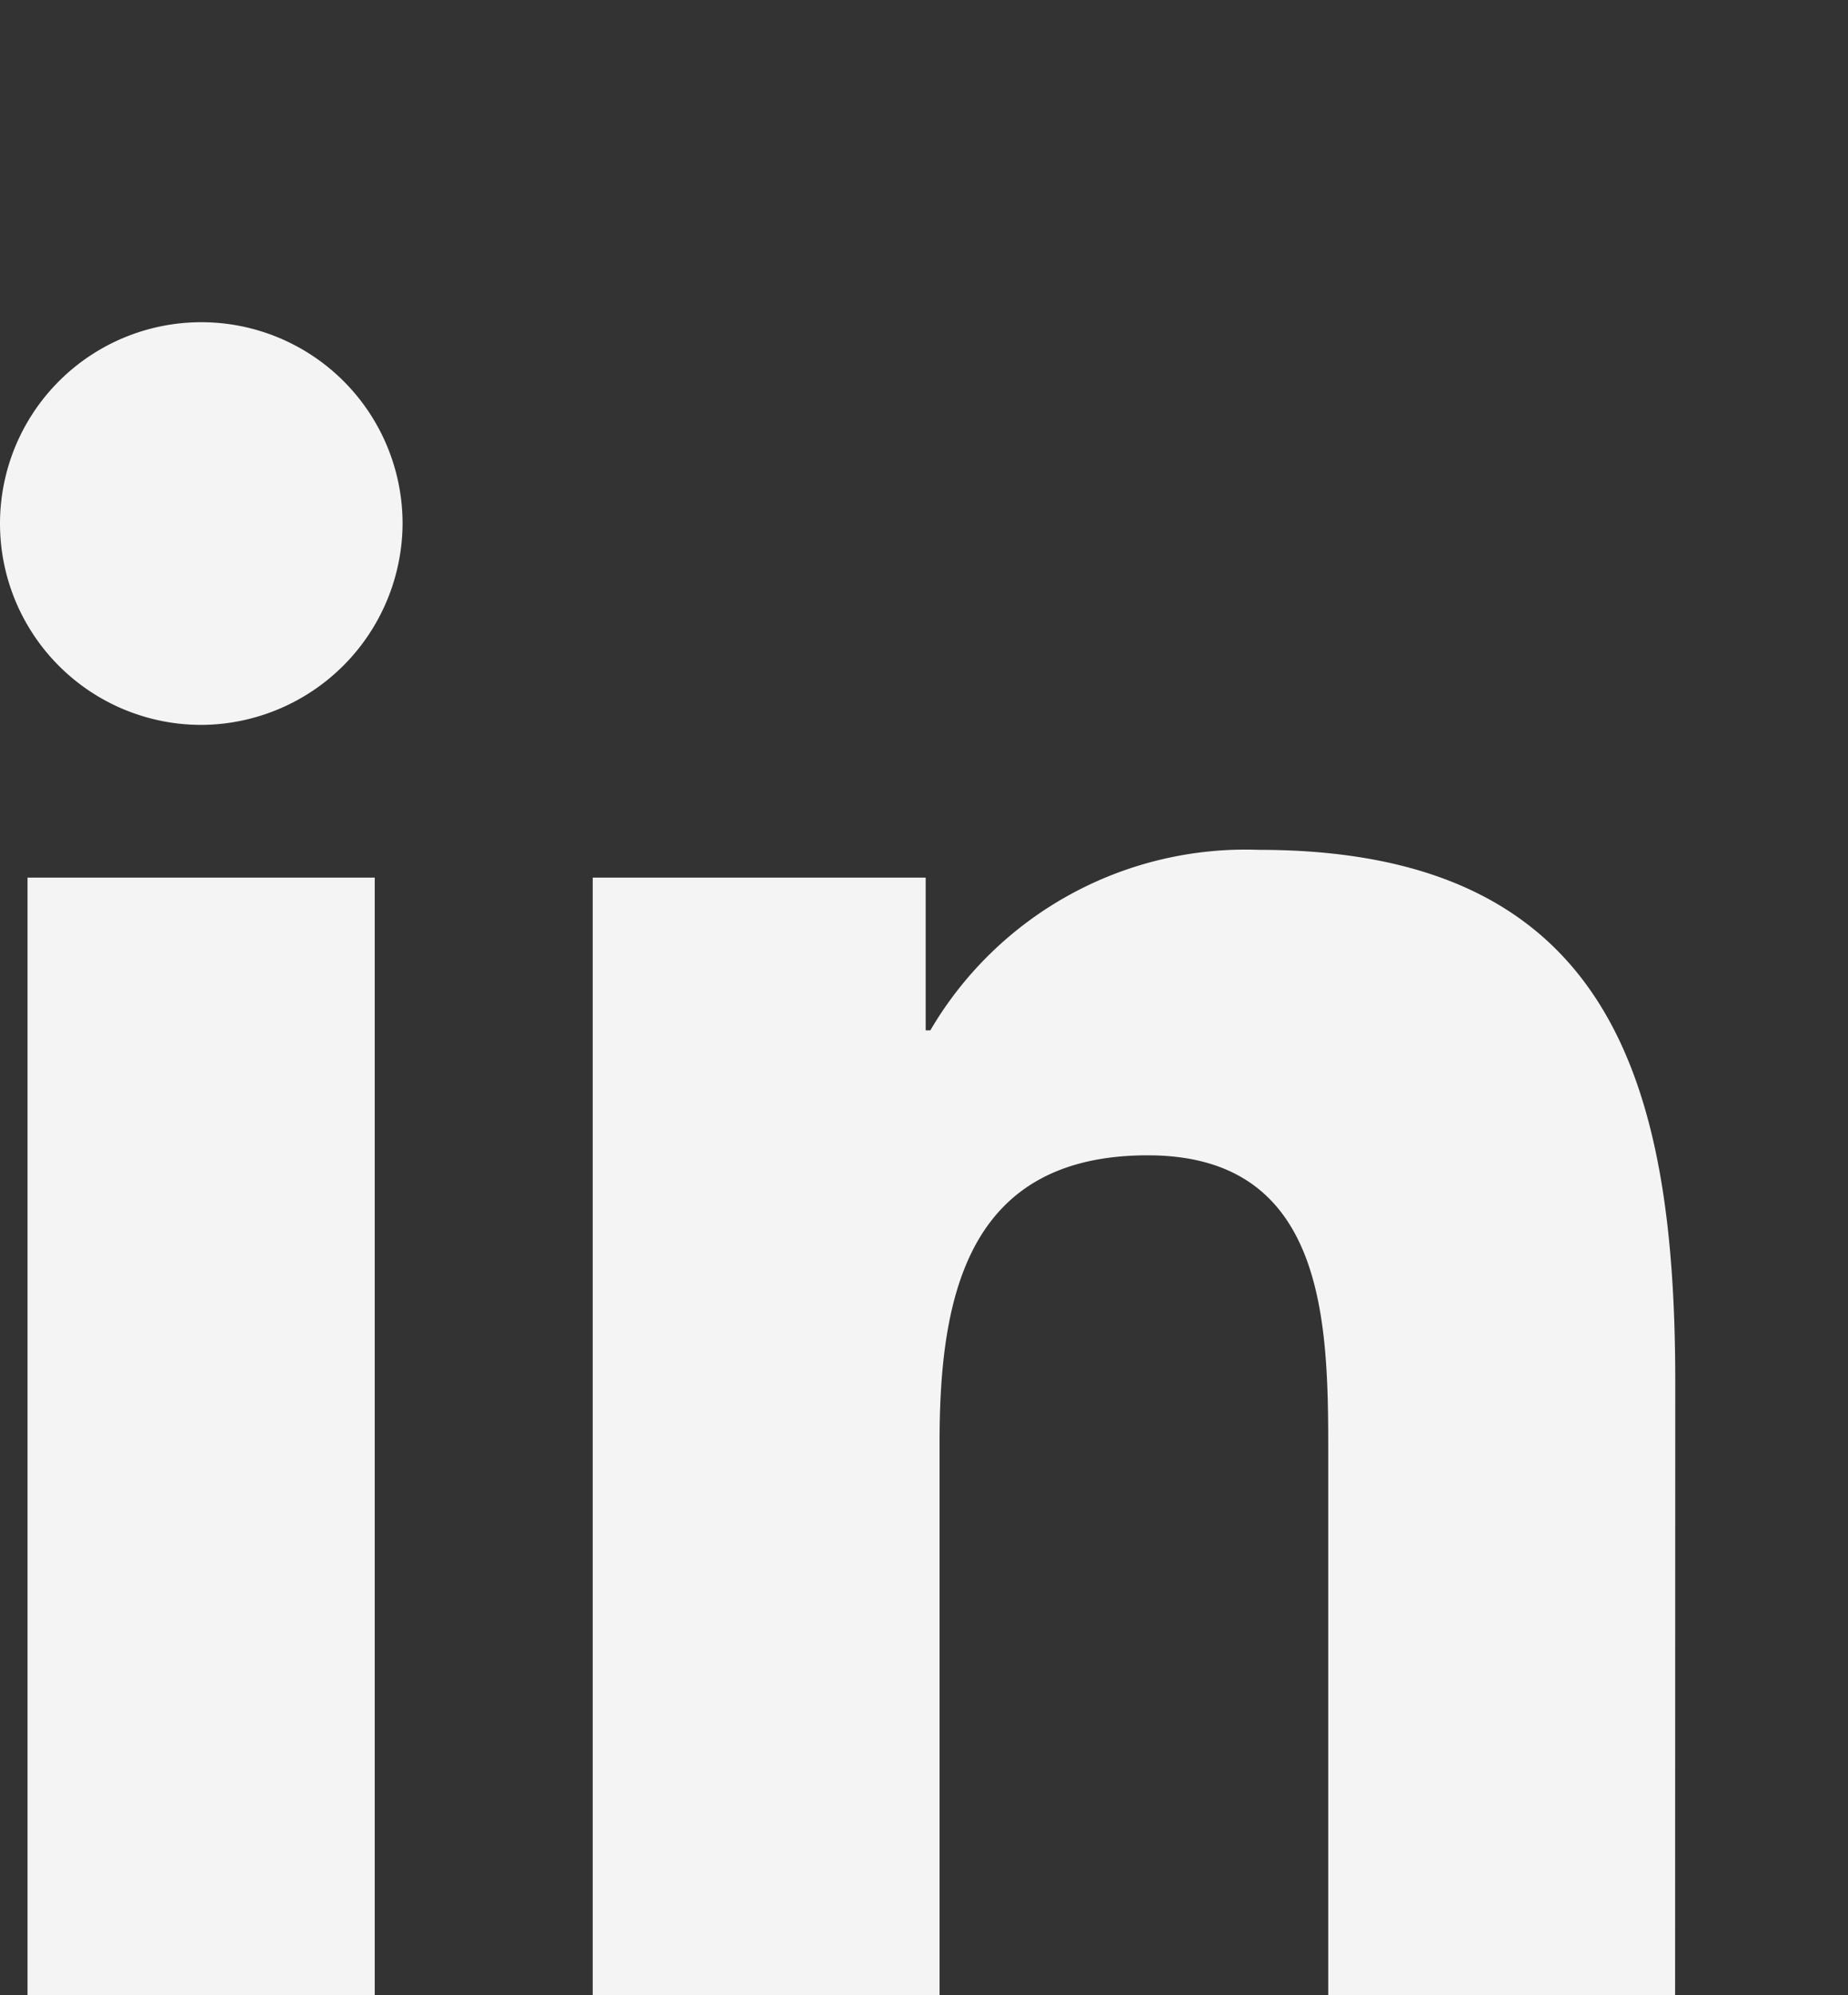
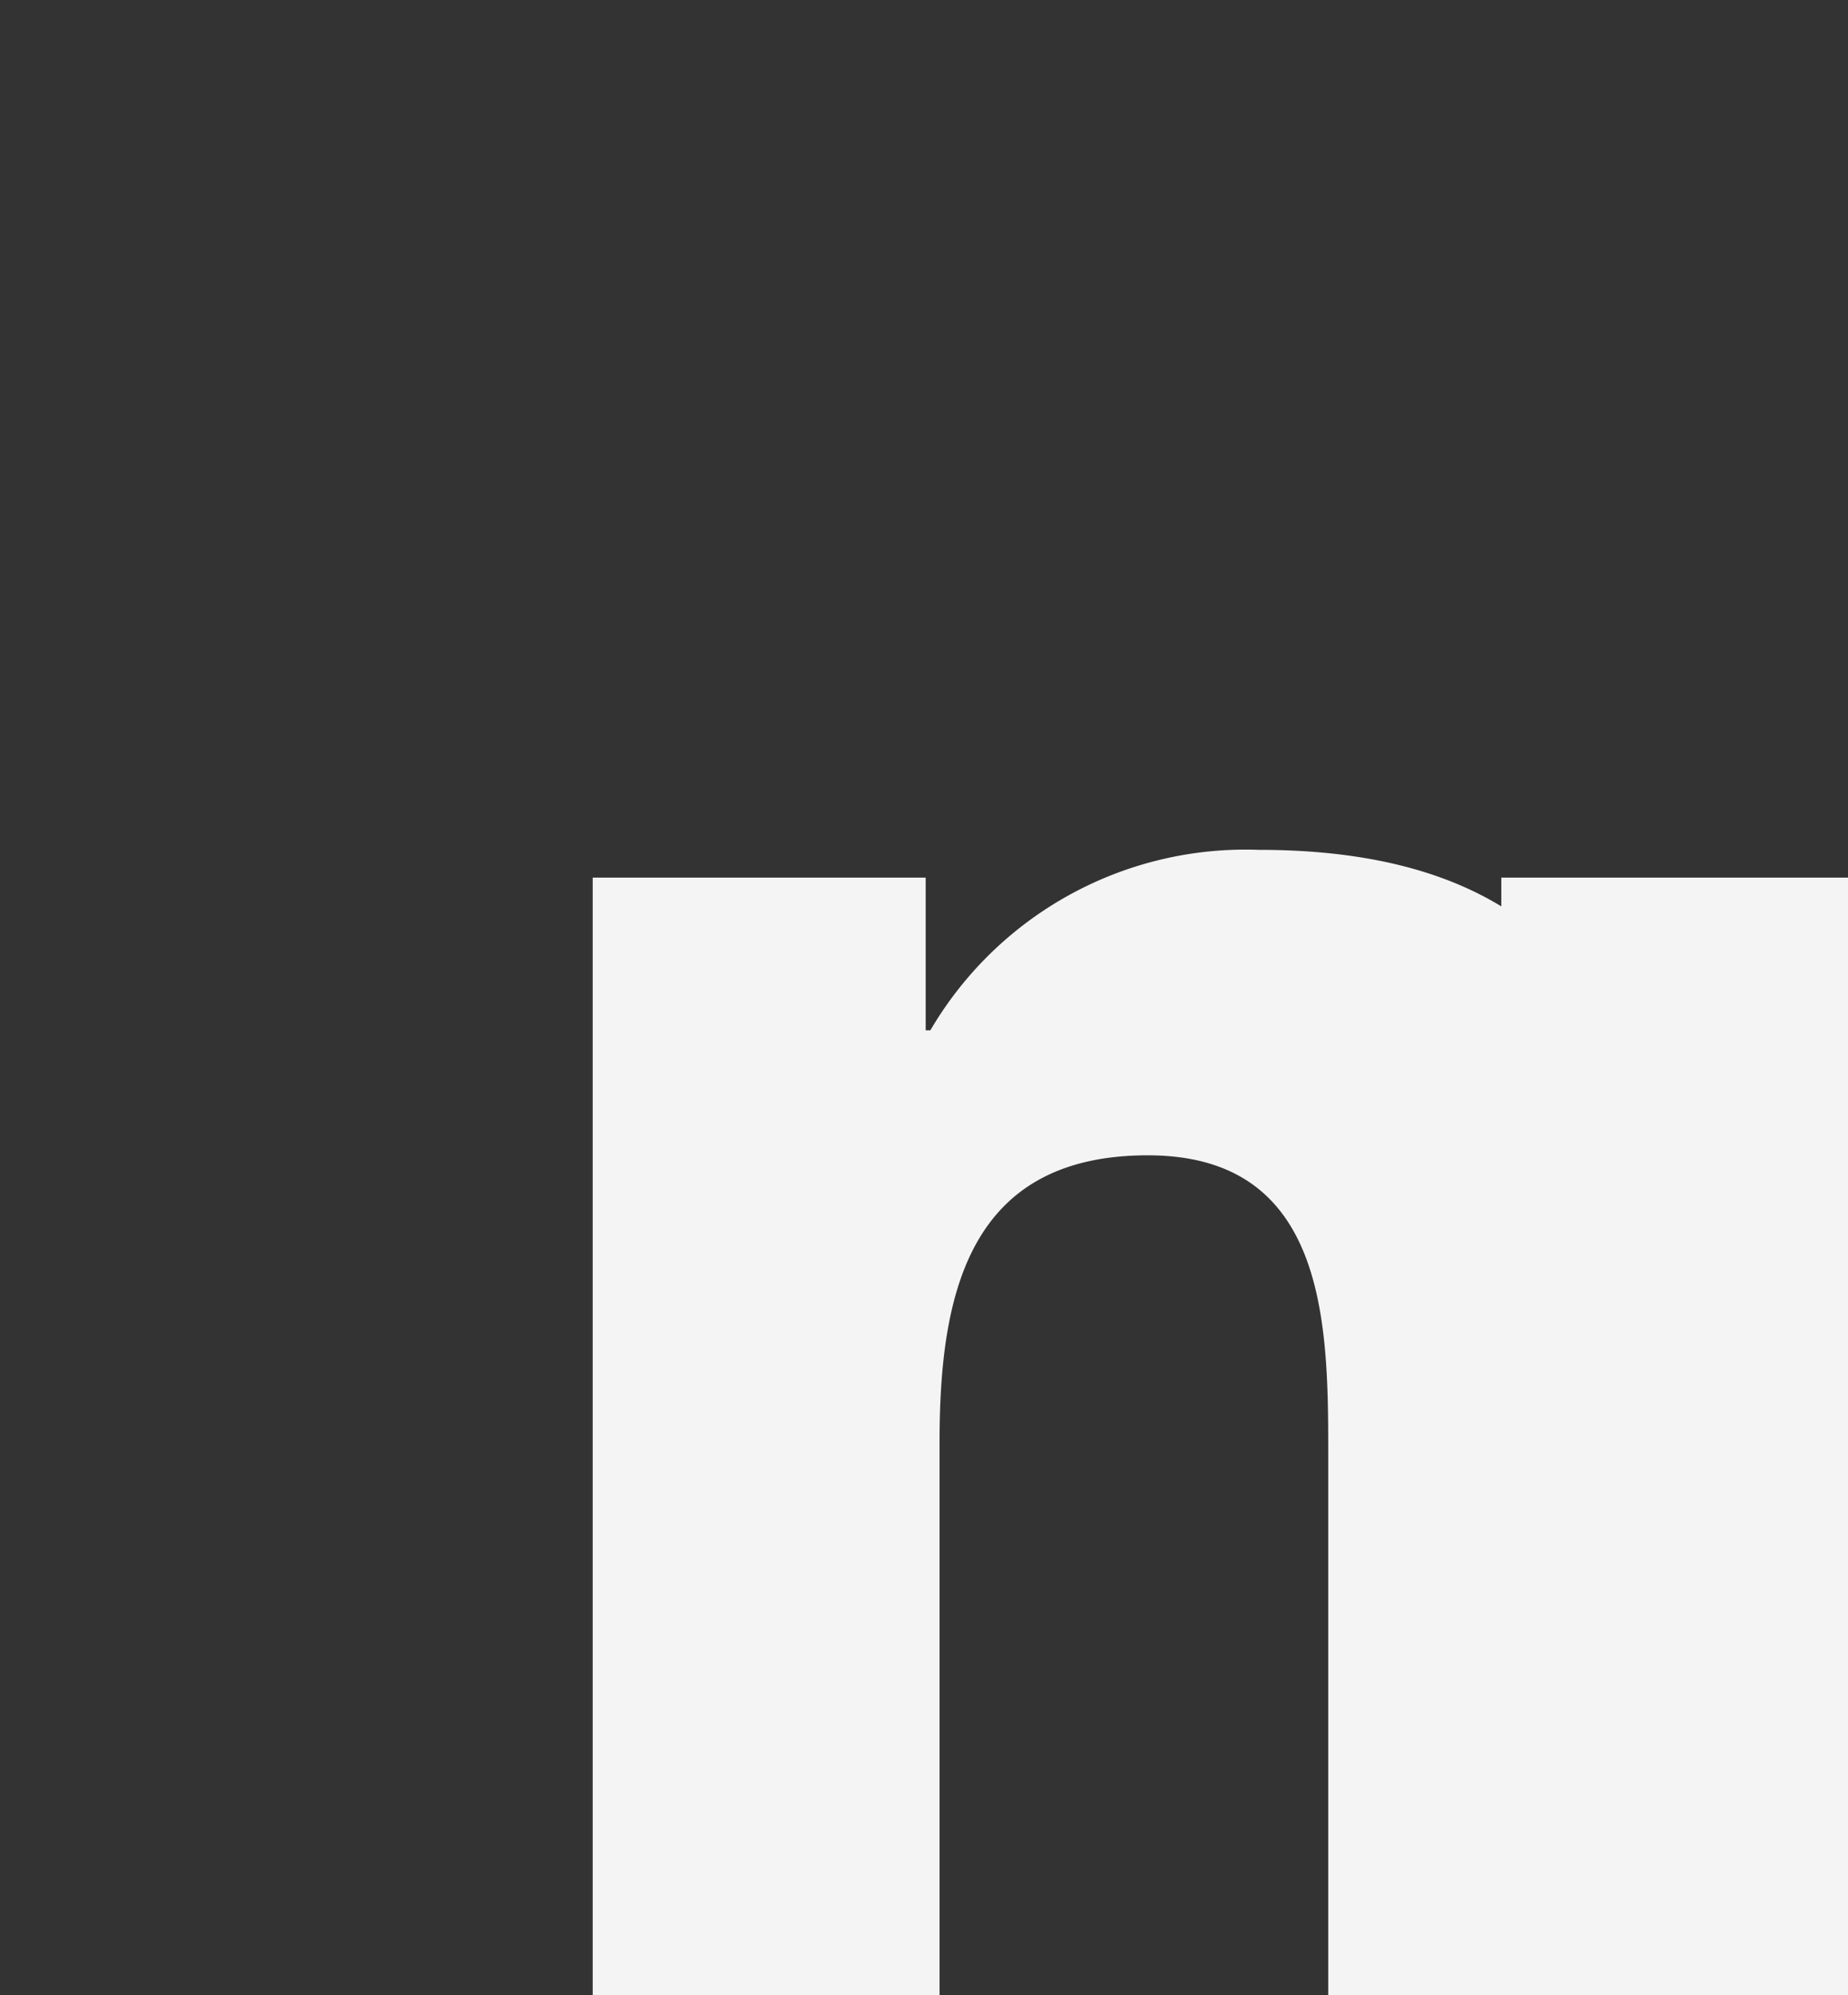
<svg xmlns="http://www.w3.org/2000/svg" width="442.813" height="477.895" viewBox="0 0 442.813 477.895">
  <rect x="0" y="0" width="442.813" height="477.895" fill="#333333" stroke="none" />
-   <path id="Tracé_242" data-name="Tracé 242" d="M1080.748,765.329H997.635V635.172c0-31.038-.555-70.992-43.226-70.992C911.12,564.18,904.5,598,904.5,632.912V765.319h-83.11V497.663h79.785v36.578h1.118a87.548,87.548,0,0,1,78.722-43.234c84.238,0,99.771,55.408,99.771,127.491ZM727.608,461.076h-.01a48.23,48.23,0,1,1,48.23-48.238v.01a48.458,48.458,0,0,1-48.22,48.228m41.554,304.253h-83.2V497.663h83.2Zm353.016-477.895" transform="translate(-679.366 -287.434)" fill="#f4f4f4" />
+   <path id="Tracé_242" data-name="Tracé 242" d="M1080.748,765.329H997.635V635.172c0-31.038-.555-70.992-43.226-70.992C911.12,564.18,904.5,598,904.5,632.912V765.319h-83.11V497.663h79.785v36.578h1.118a87.548,87.548,0,0,1,78.722-43.234c84.238,0,99.771,55.408,99.771,127.491Zh-.01a48.23,48.23,0,1,1,48.23-48.238v.01a48.458,48.458,0,0,1-48.22,48.228m41.554,304.253h-83.2V497.663h83.2Zm353.016-477.895" transform="translate(-679.366 -287.434)" fill="#f4f4f4" />
</svg>